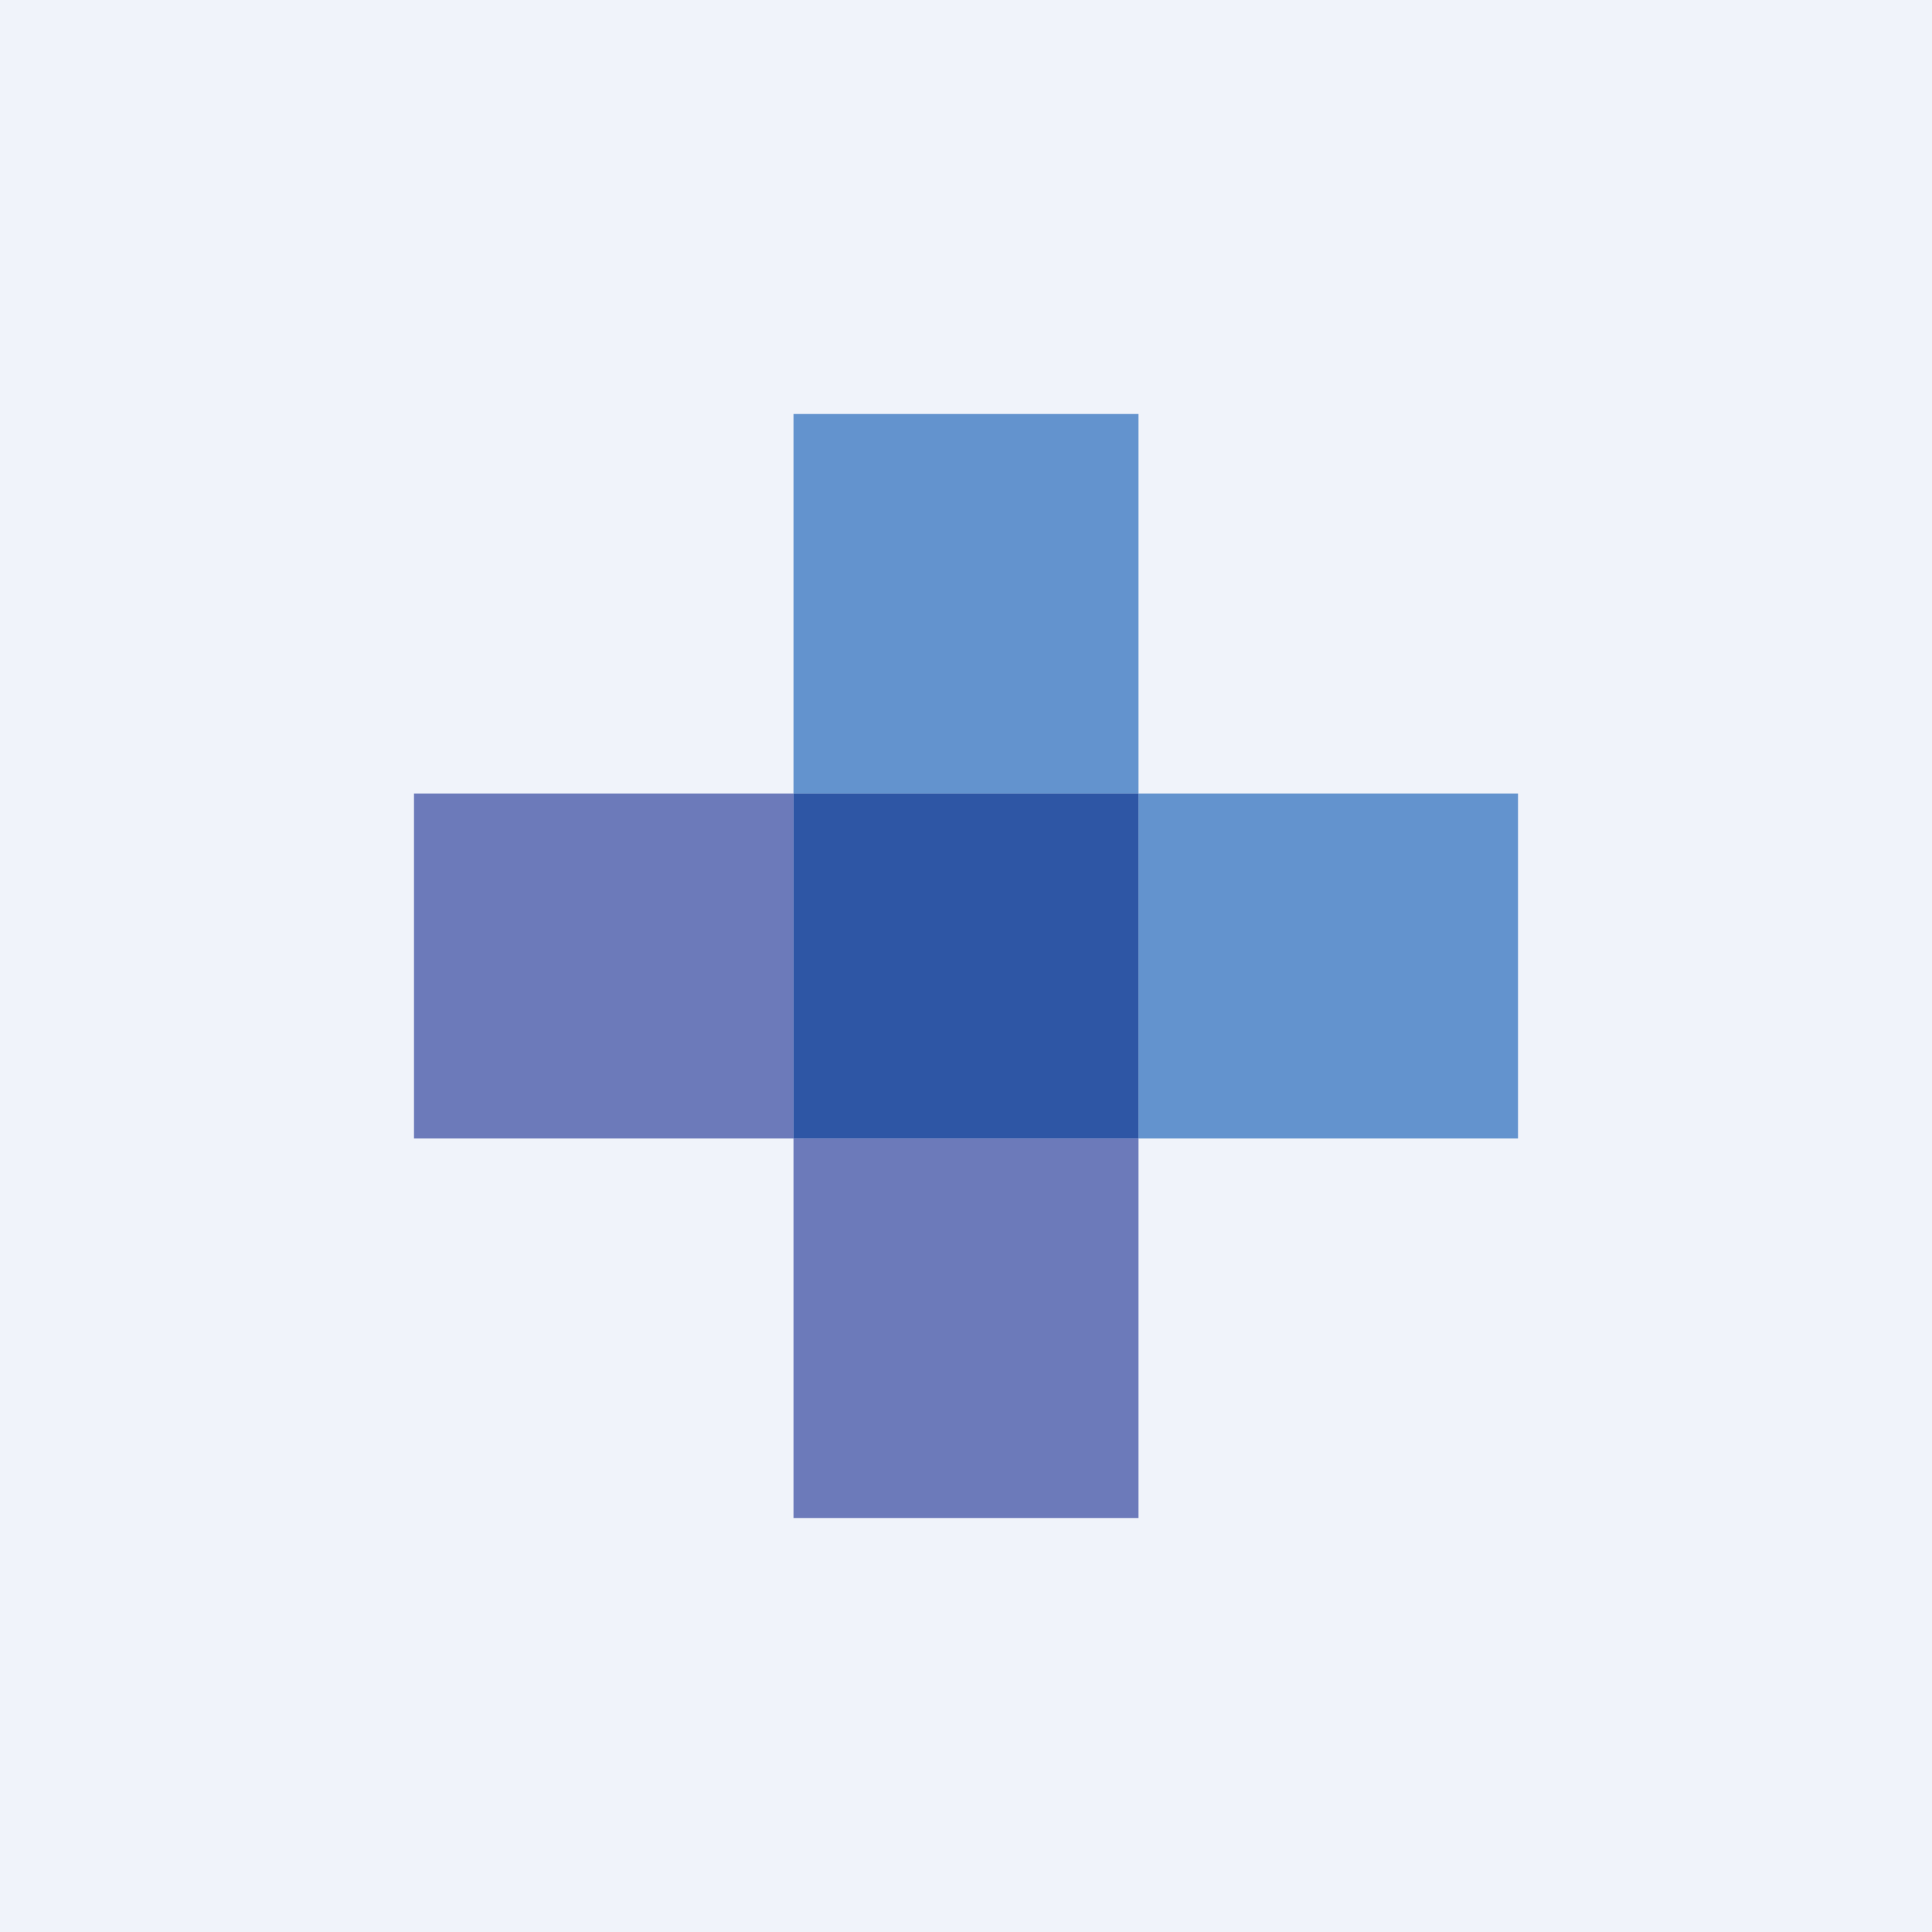
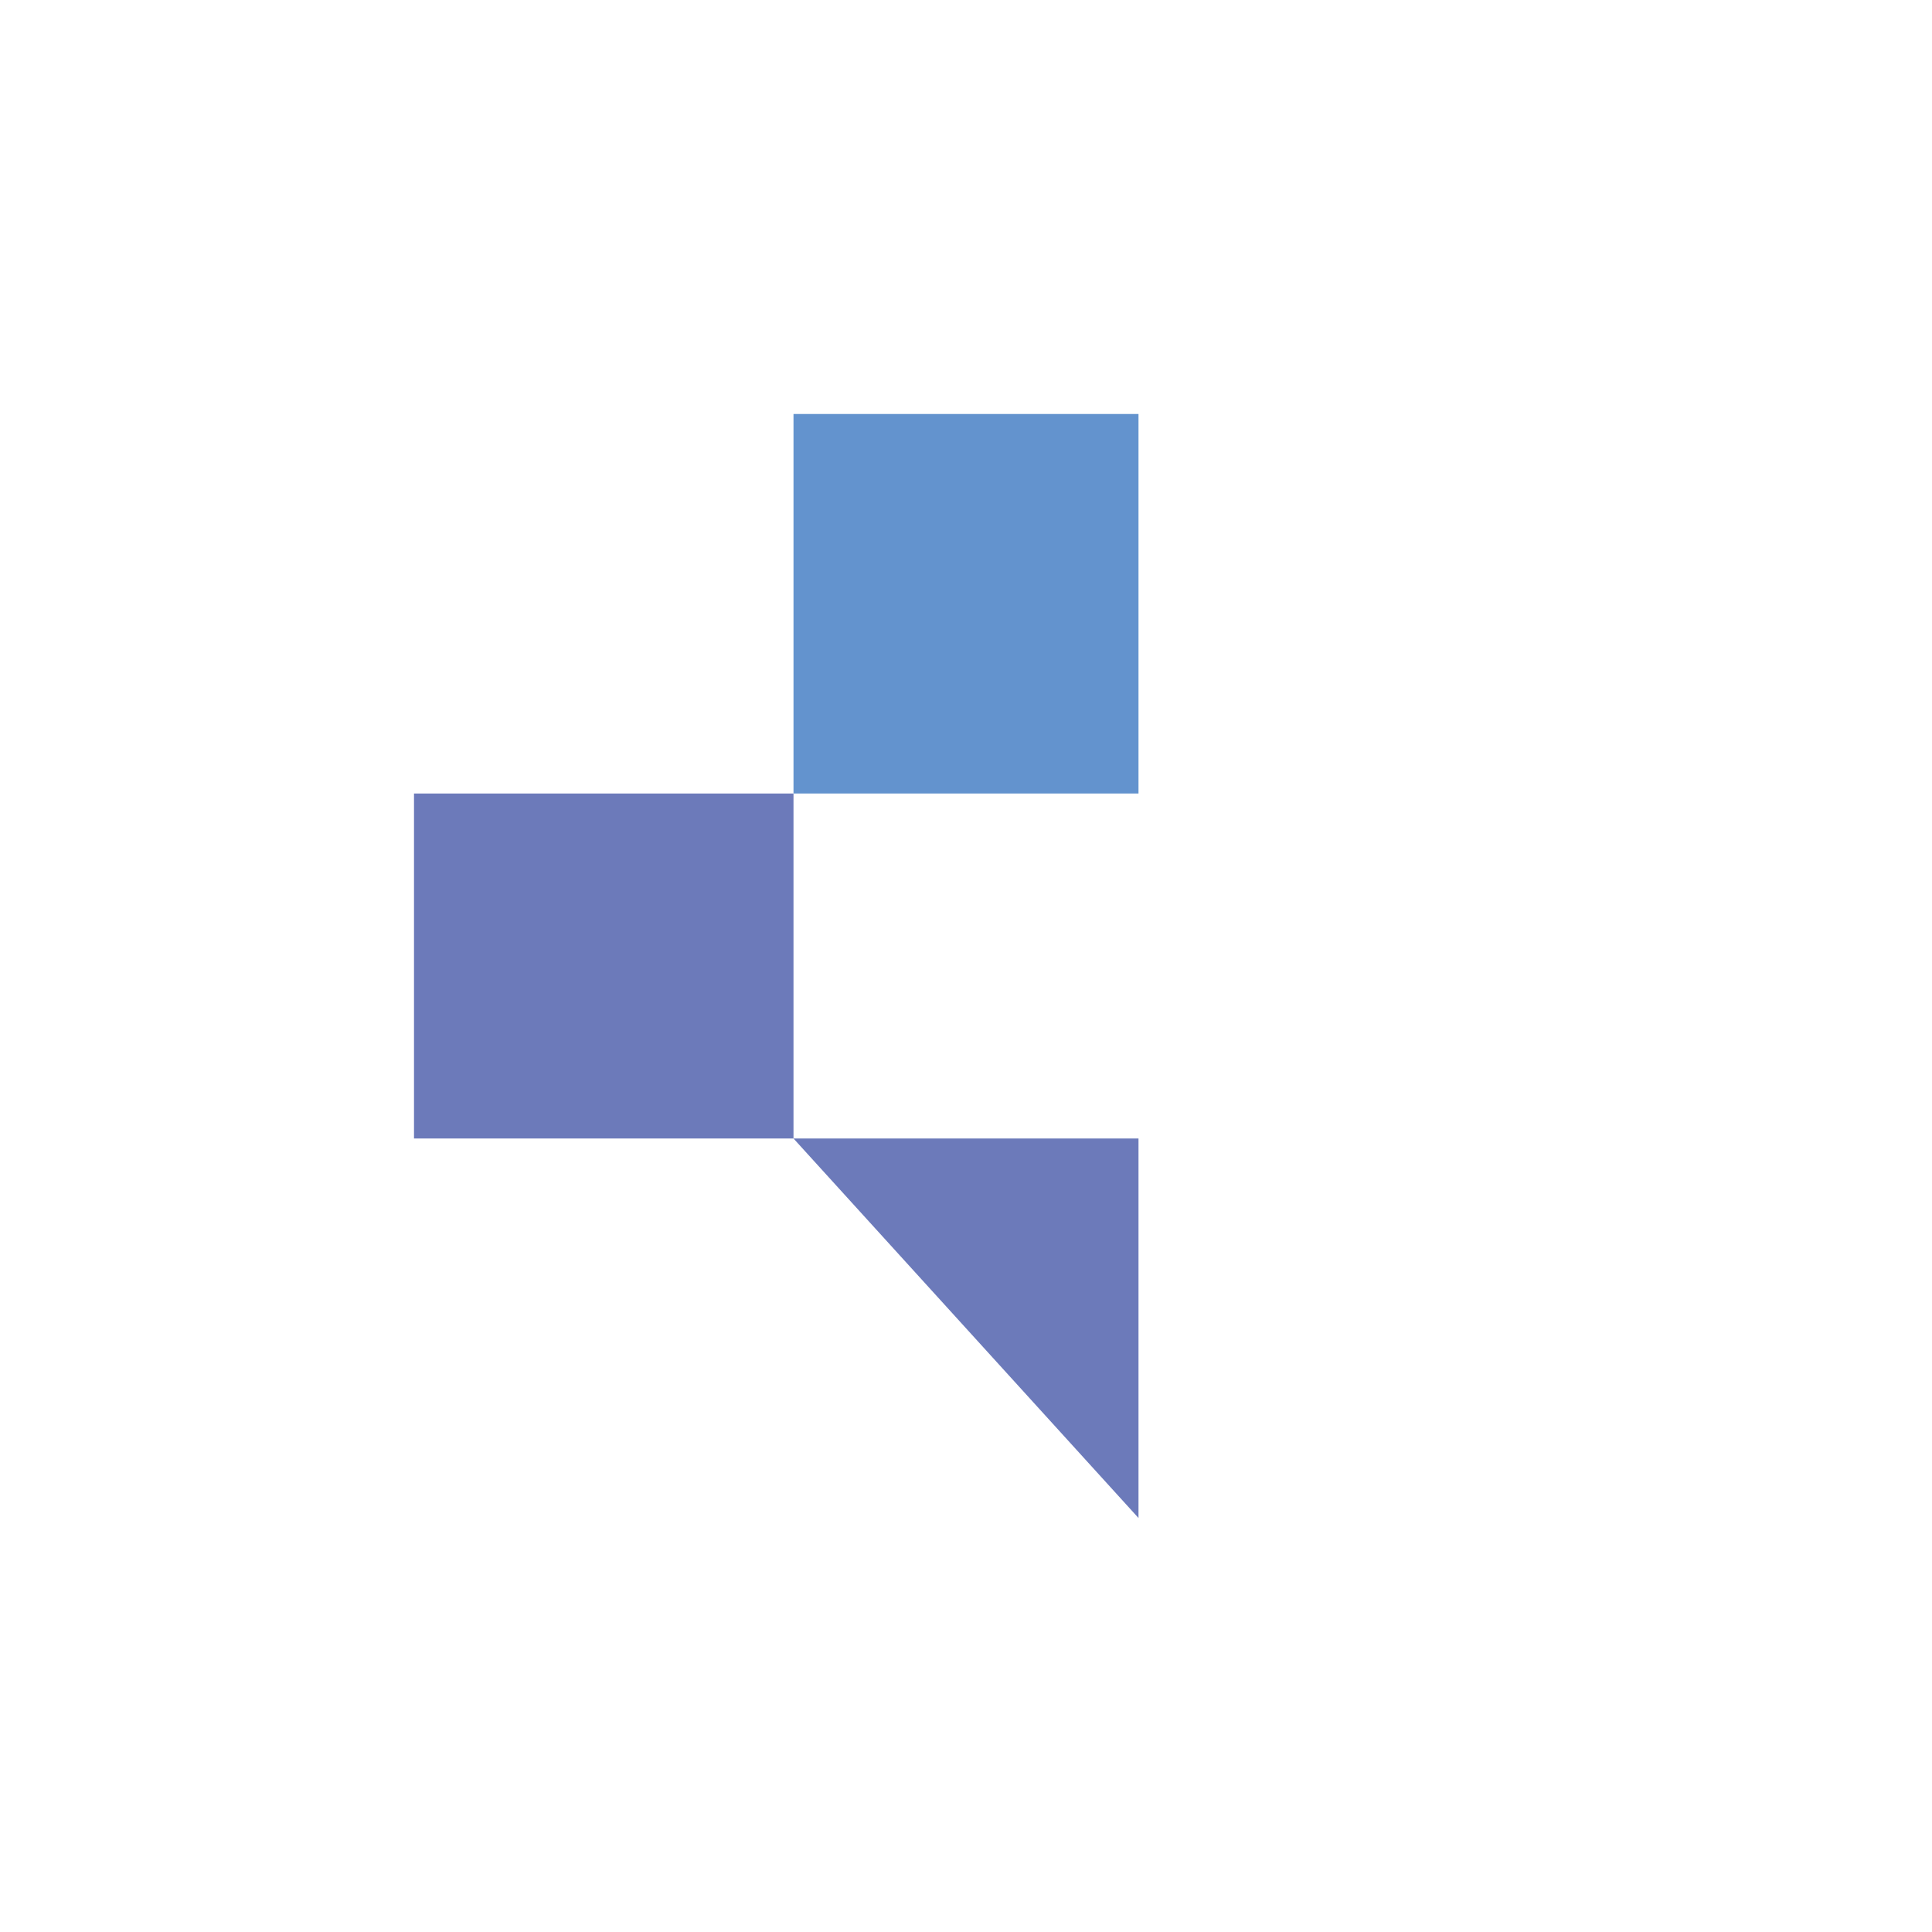
<svg xmlns="http://www.w3.org/2000/svg" width="56" height="56">
-   <path fill="#F0F3FA" d="M0 0h56v56H0z" />
  <path fill="#6393CE" d="M23 12h10v11H23z" />
-   <path fill="#6C7ABA" d="M23 33h10v11H23zM12 33V23h11v10z" />
-   <path fill="#6393CE" d="M33 33V23h11v10z" />
-   <path fill="#2E56A5" d="M23 23h10v10H23z" />
+   <path fill="#6C7ABA" d="M23 33h10v11zM12 33V23h11v10z" />
</svg>